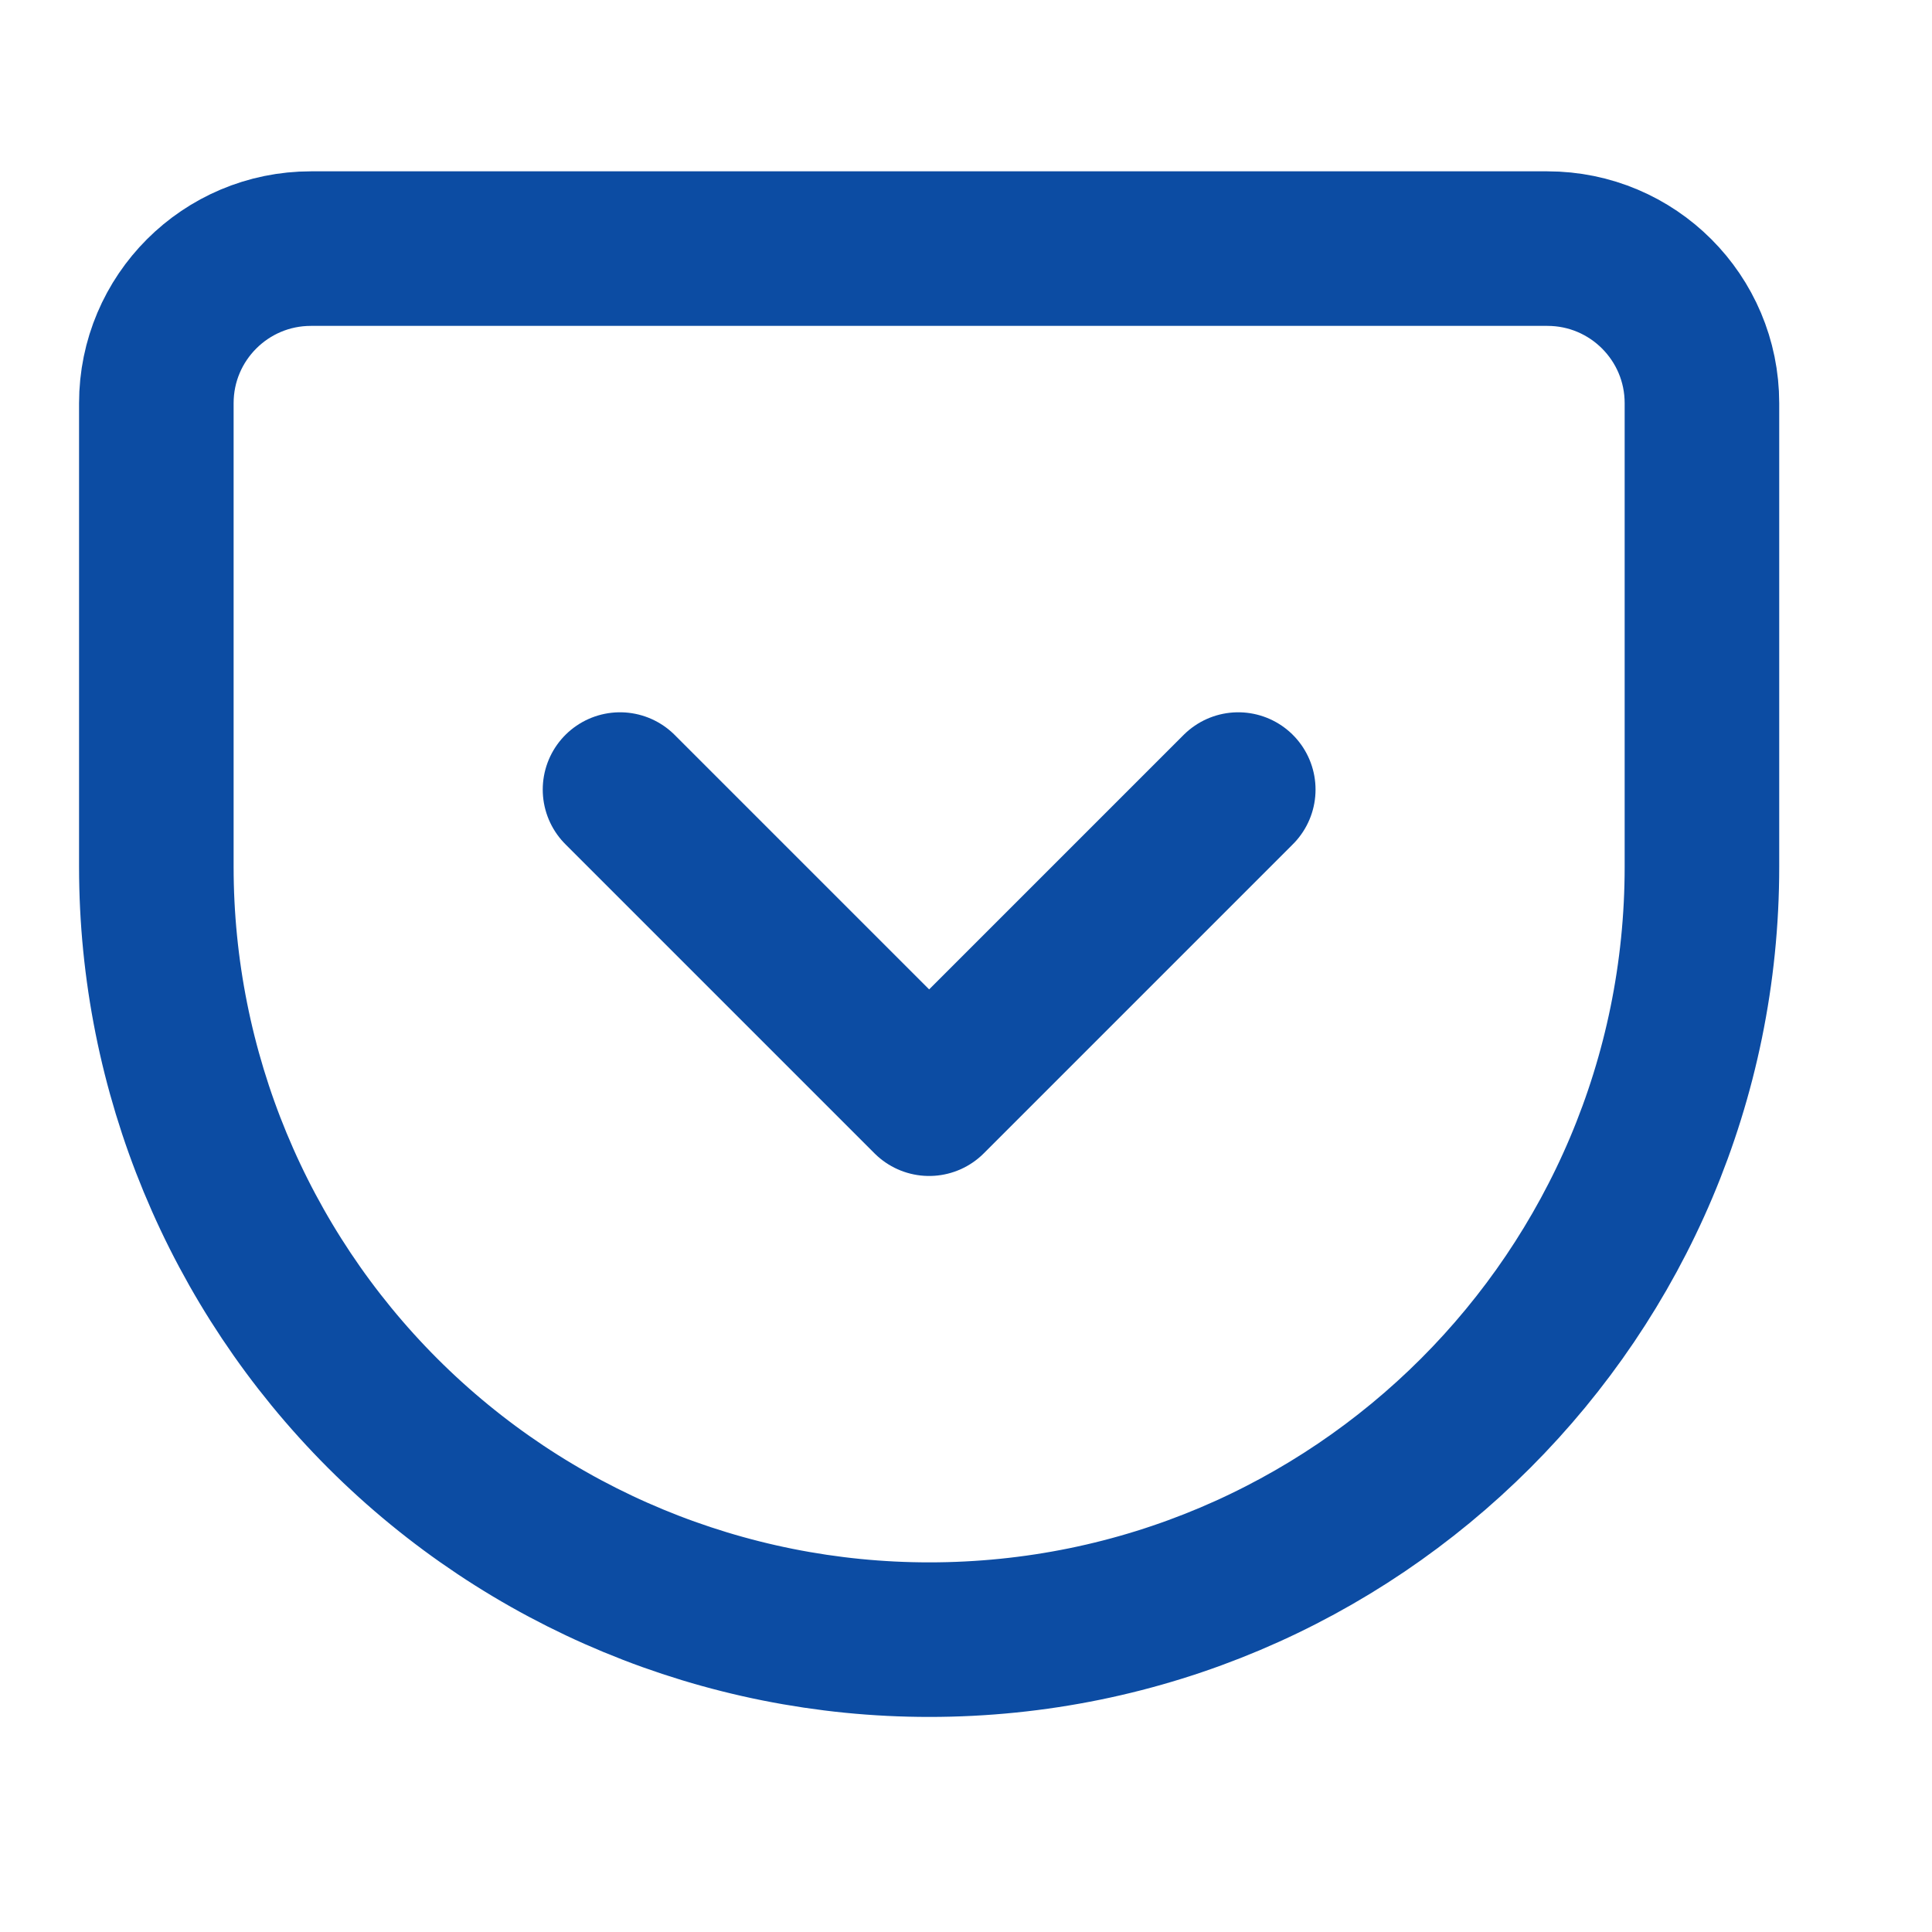
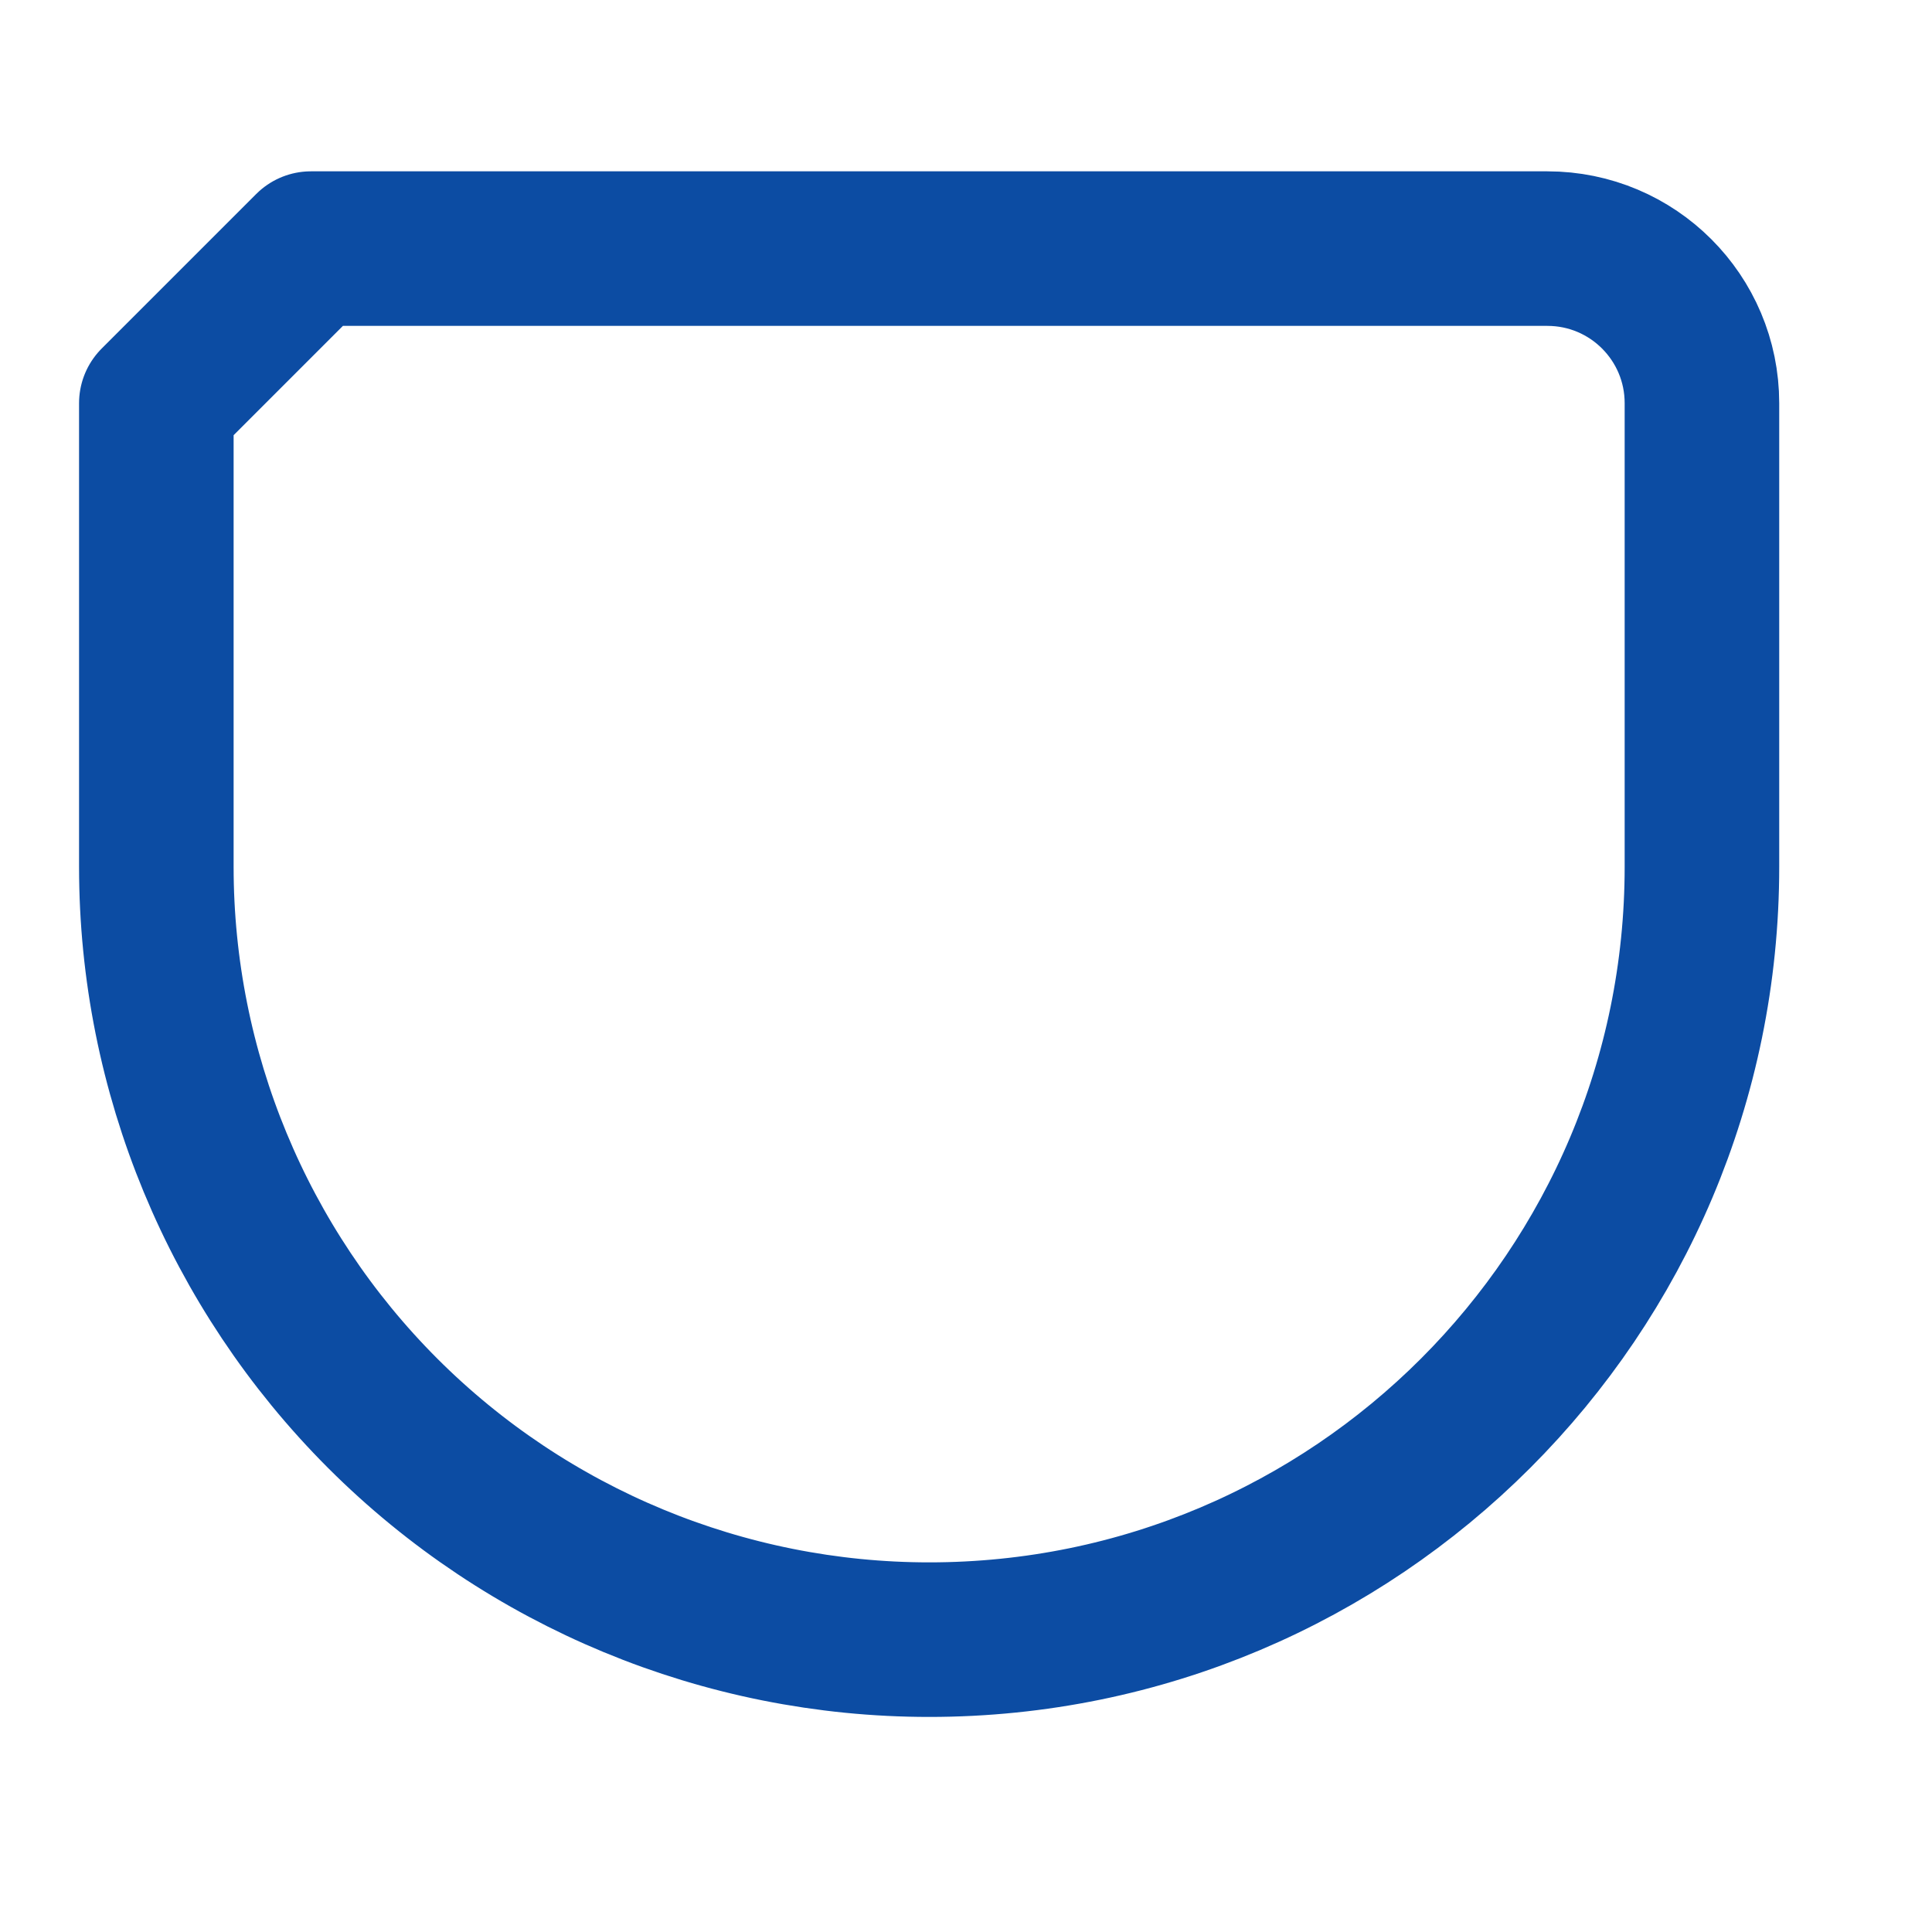
<svg xmlns="http://www.w3.org/2000/svg" width="25" height="25" viewBox="0 0 25 25" fill="none">
-   <path fill-rule="evenodd" clip-rule="evenodd" d="M4.023 3.217H20.023C21.128 3.217 22.023 4.112 22.023 5.217V11.217C22.023 16.739 17.546 21.217 12.023 21.217C9.371 21.217 6.828 20.163 4.952 18.288C3.077 16.412 2.023 13.869 2.023 11.217V5.217C2.023 4.112 2.919 3.217 4.023 3.217Z" stroke="#0c4ca3" stroke-width="2" stroke-linecap="round" stroke-linejoin="round" />
-   <path d="M8.023 10.217L12.023 14.217L16.023 10.217" stroke="#0c4ca3" stroke-width="2" stroke-linecap="round" stroke-linejoin="round" />
+   <path fill-rule="evenodd" clip-rule="evenodd" d="M4.023 3.217H20.023C21.128 3.217 22.023 4.112 22.023 5.217V11.217C22.023 16.739 17.546 21.217 12.023 21.217C9.371 21.217 6.828 20.163 4.952 18.288C3.077 16.412 2.023 13.869 2.023 11.217V5.217Z" stroke="#0c4ca3" stroke-width="2" stroke-linecap="round" stroke-linejoin="round" />
</svg>